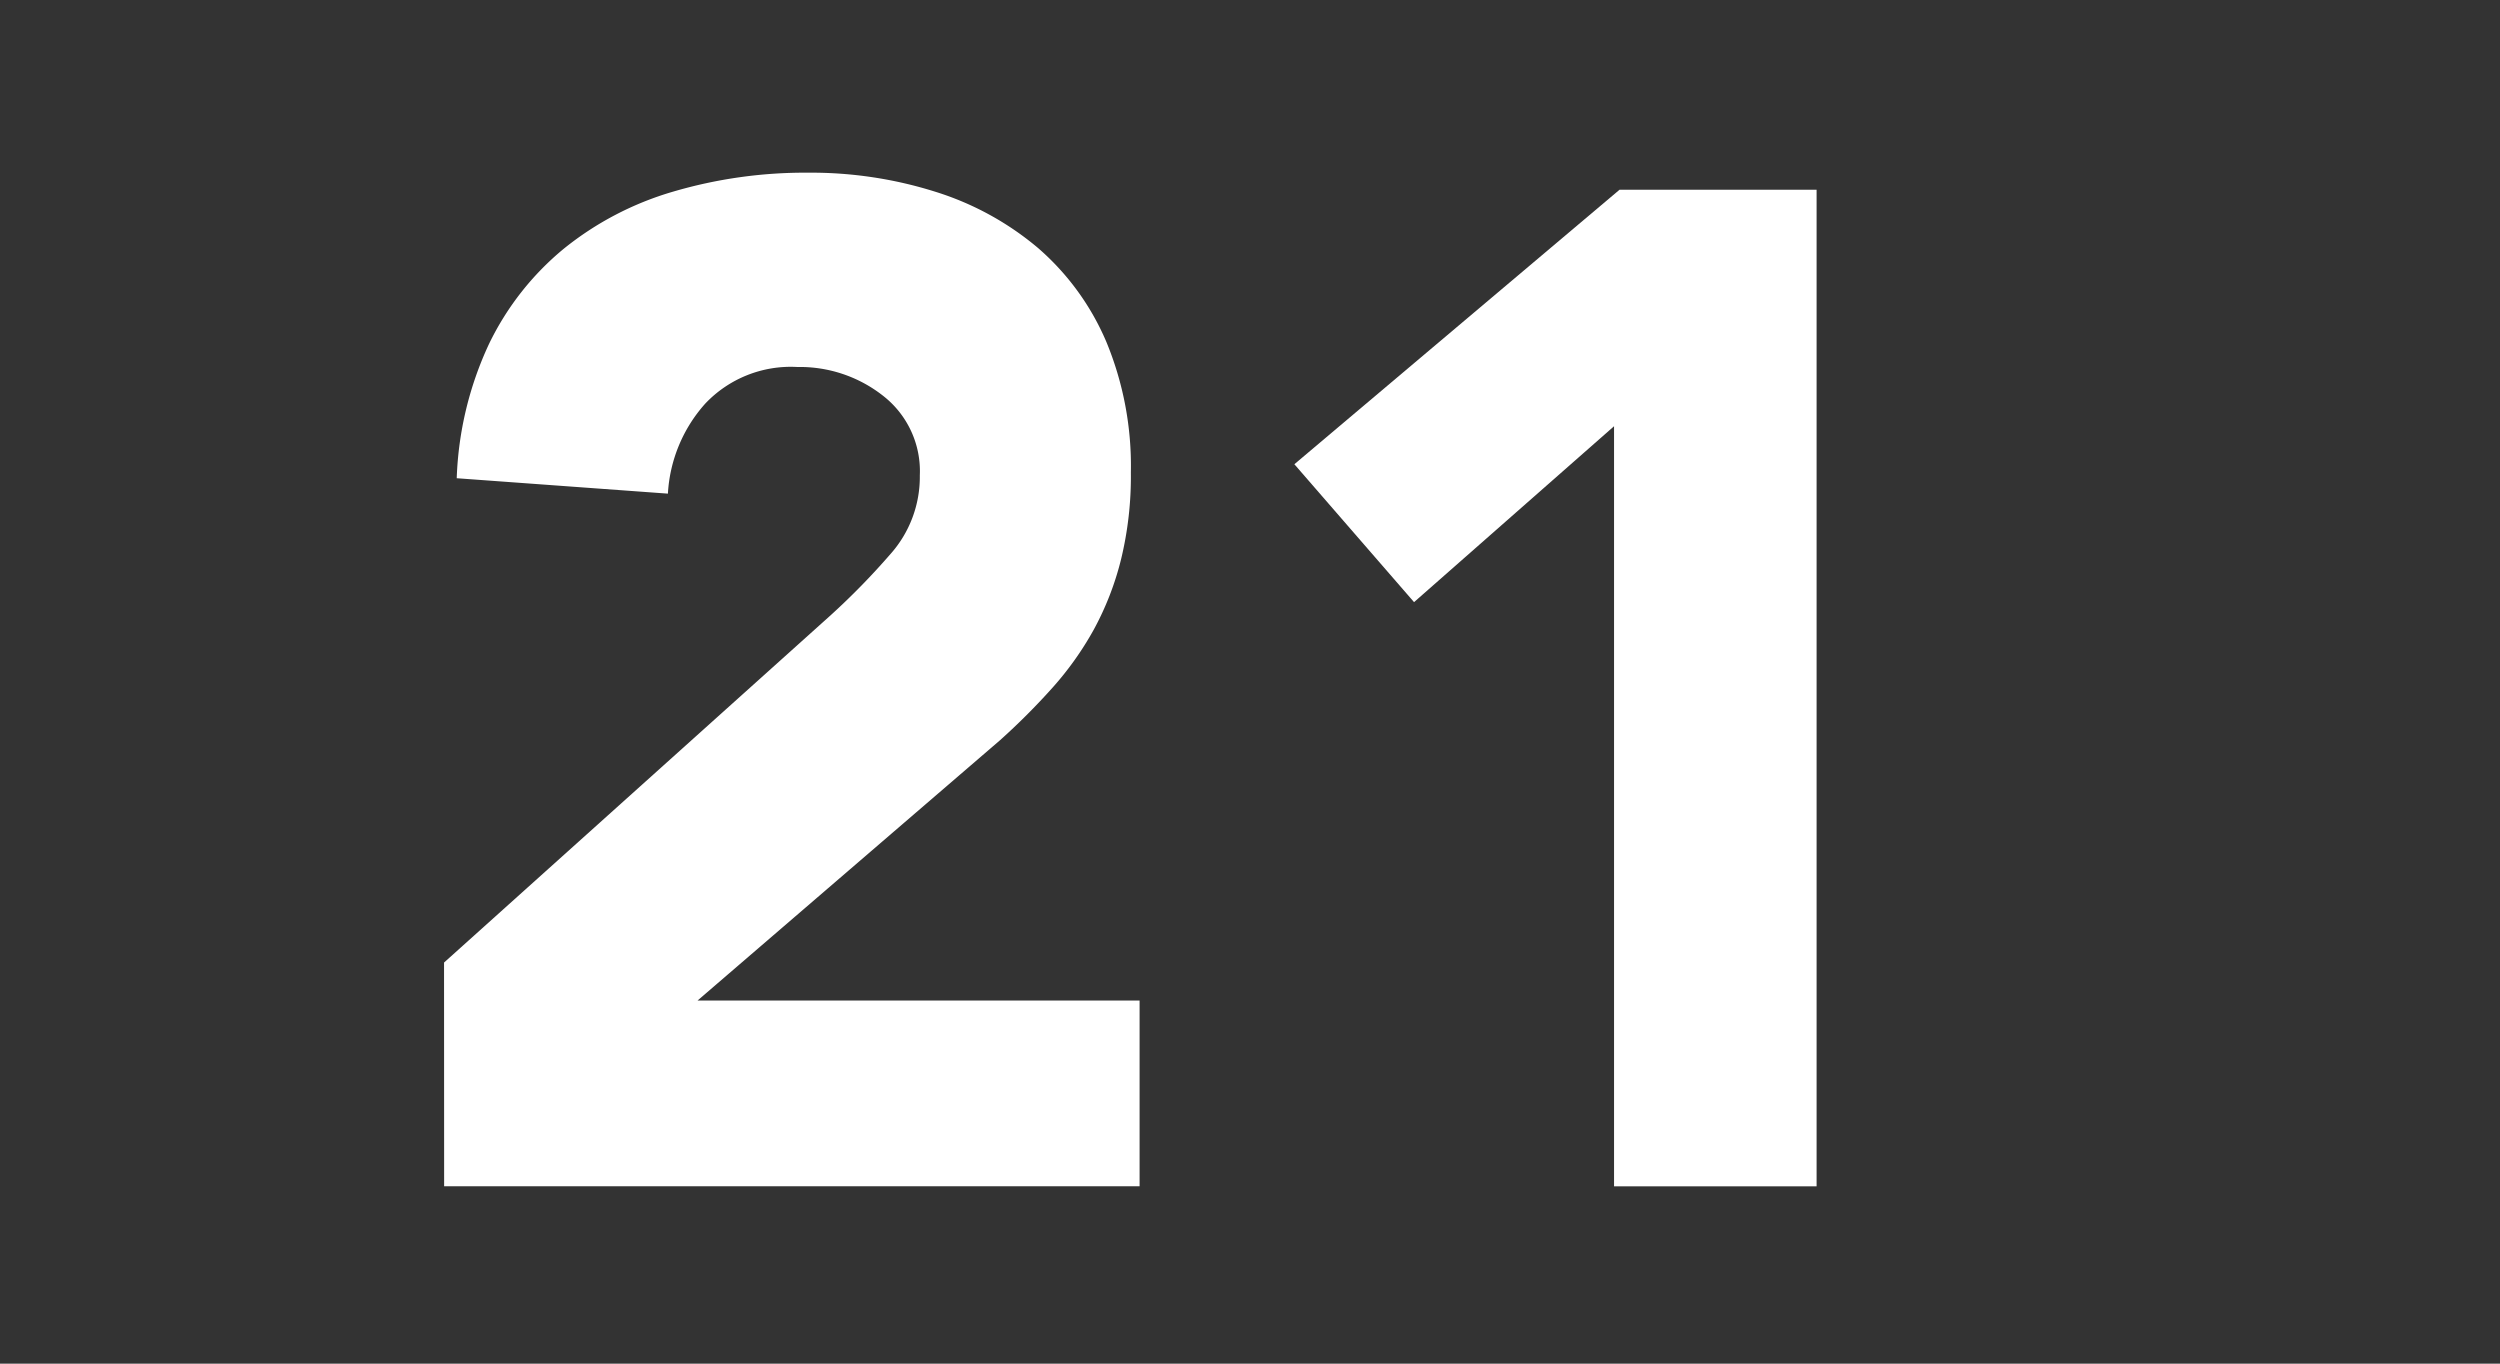
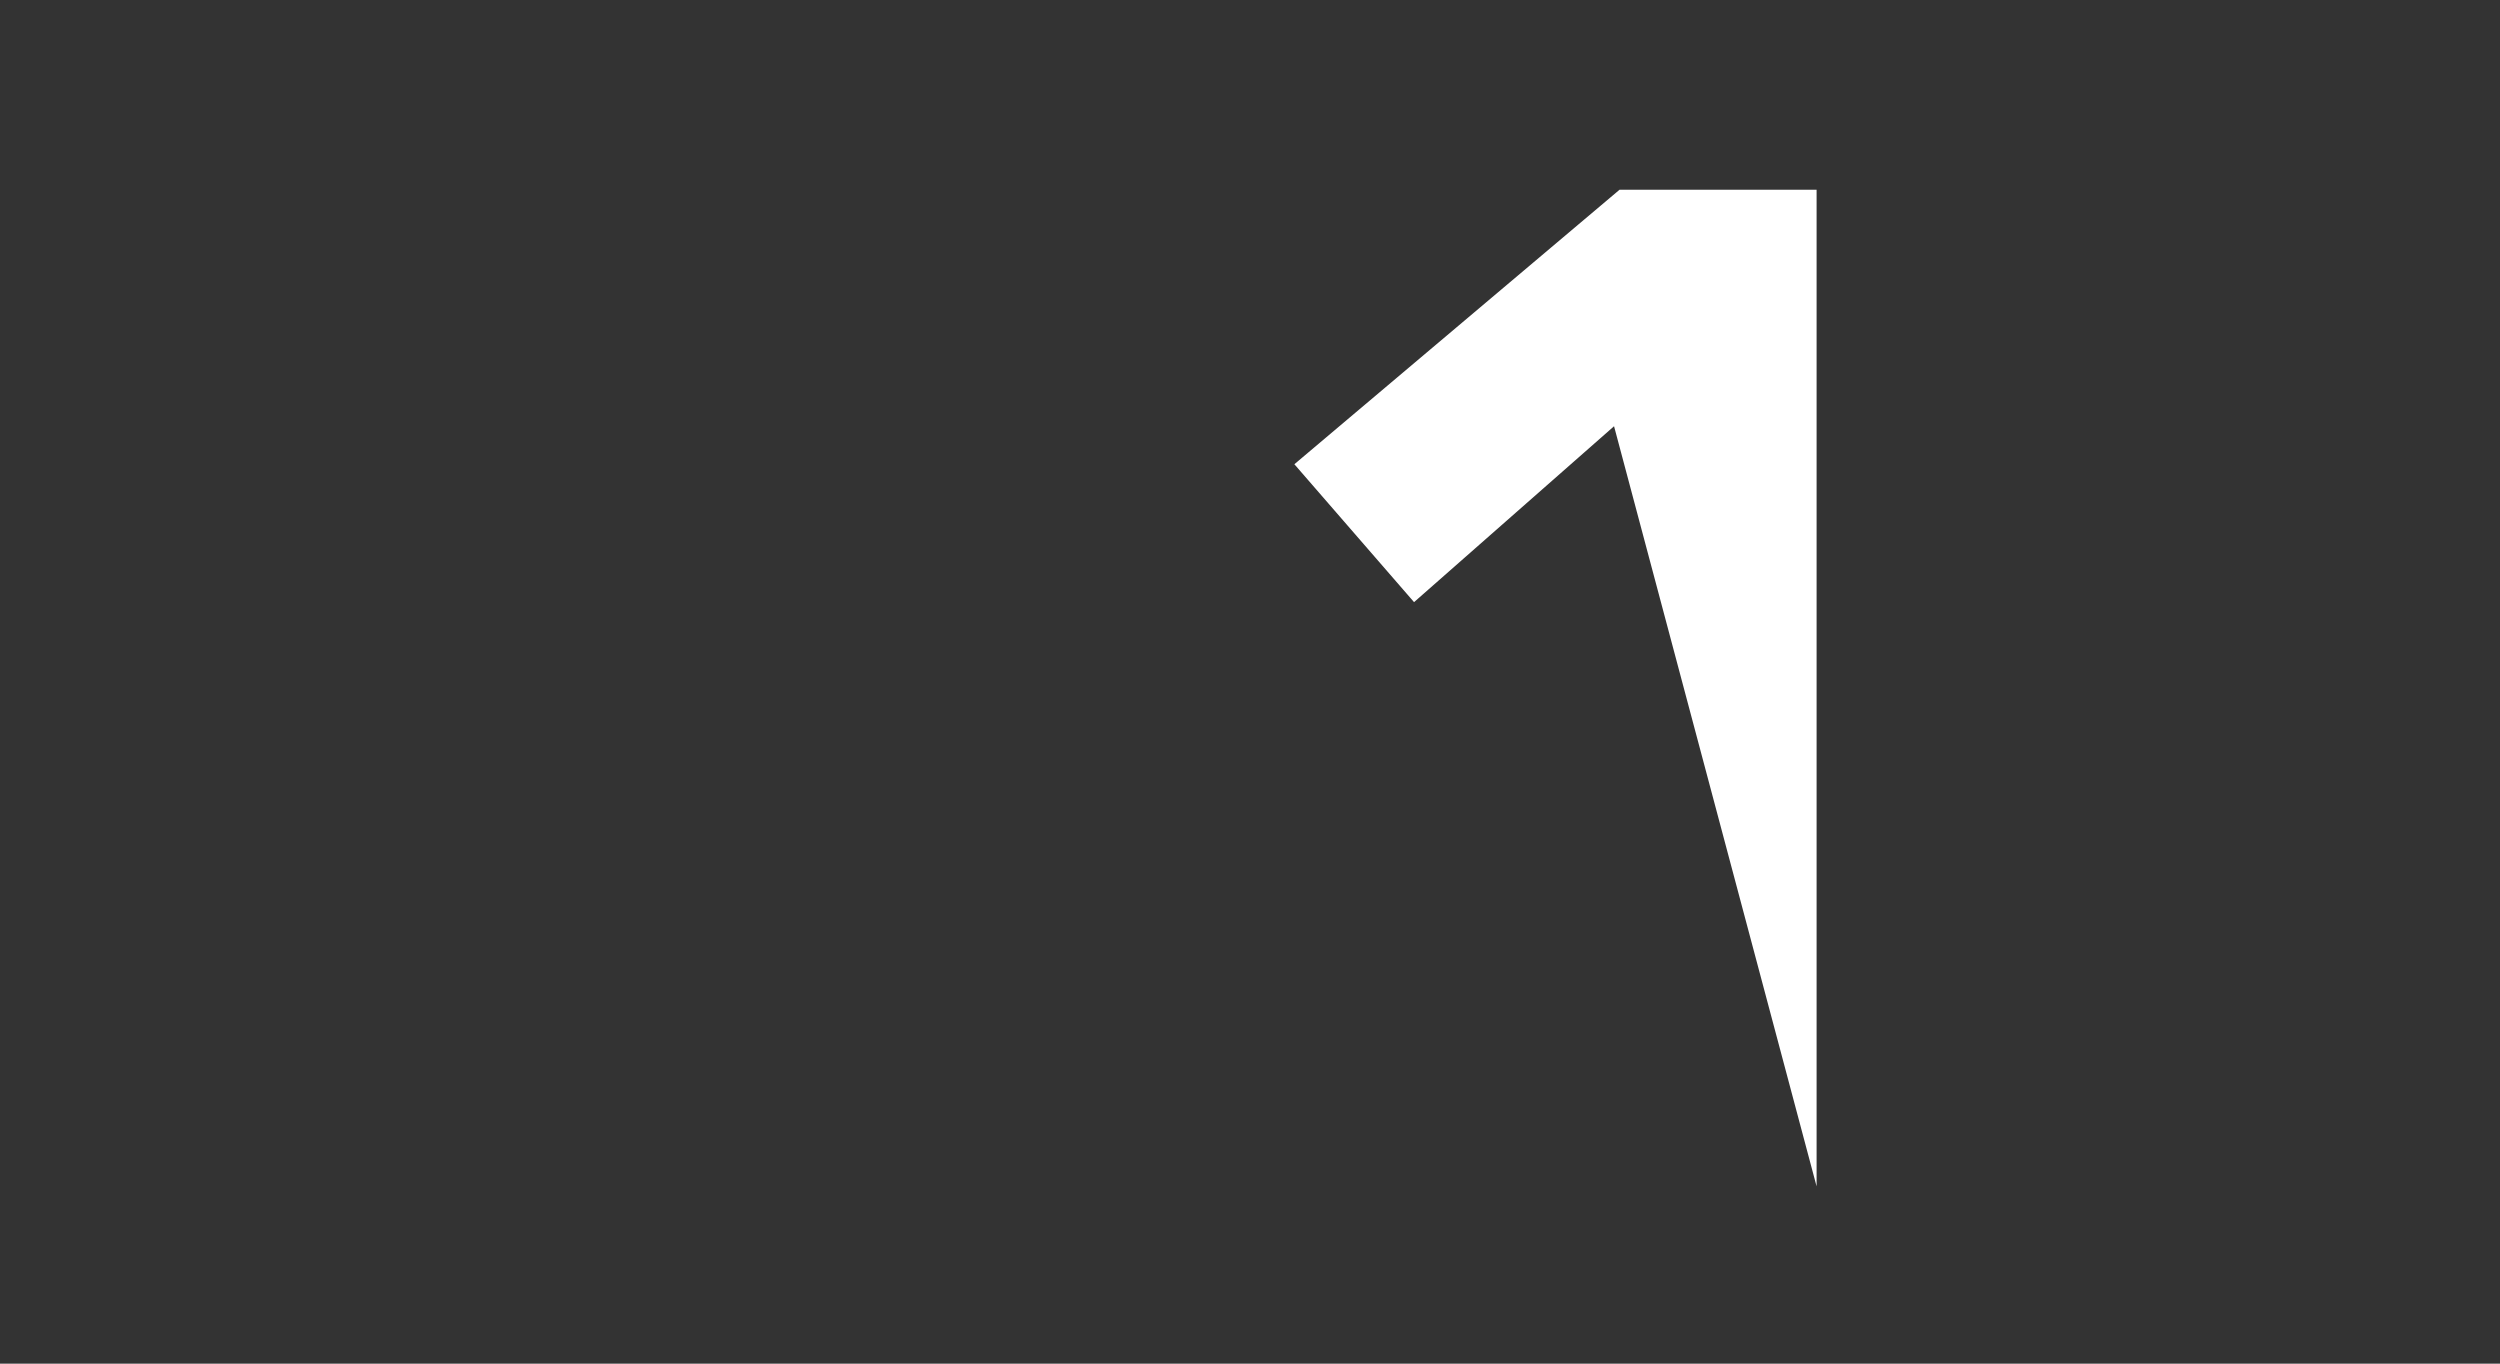
<svg xmlns="http://www.w3.org/2000/svg" width="55" height="30" viewBox="0 0 55 30">
  <rect x="0" y="0" width="55" height="30" fill="#333333" stroke="none" />
  <g id="moctober_modal_calender_21" transform="translate(2747 21857)">
    <g id="group_316" data-name="group 316" transform="translate(-2737.231 -21853.199)">
-       <path id="path_525" data-name="path 525" d="M1673.355,733.066l8.516-7.65a15.836,15.836,0,0,0,1.3-1.331,2.554,2.554,0,0,0,.651-1.735,2.1,2.1,0,0,0-.805-1.75,2.96,2.96,0,0,0-1.889-.636,2.59,2.59,0,0,0-2.027.806,3.238,3.238,0,0,0-.821,1.98l-4.646-.339a7.582,7.582,0,0,1,.712-2.958,6.213,6.213,0,0,1,1.642-2.09,6.9,6.9,0,0,1,2.4-1.255,10.281,10.281,0,0,1,2.988-.419,9.075,9.075,0,0,1,2.786.419,6.5,6.5,0,0,1,2.262,1.239,5.662,5.662,0,0,1,1.5,2.06,7.137,7.137,0,0,1,.541,2.88,7.723,7.723,0,0,1-.215,1.905,6.482,6.482,0,0,1-.6,1.548,6.994,6.994,0,0,1-.914,1.285,14.842,14.842,0,0,1-1.145,1.146l-6.658,5.73h9.724v4.087h-15.3Z" transform="translate(-1673.355 -715.691)" fill="#fff" />
-       <path id="path_526" data-name="path 526" d="M1695.4,721.193l-4.4,3.87-2.633-3.034,7.154-6.039h4.335v21.926H1695.4Z" transform="translate(-1669.66 -715.617)" fill="#fff" />
+       <path id="path_526" data-name="path 526" d="M1695.4,721.193l-4.4,3.87-2.633-3.034,7.154-6.039h4.335v21.926Z" transform="translate(-1669.66 -715.617)" fill="#fff" />
    </g>
-     <rect id="rectangle_335" data-name="rectangle 335" width="55" height="30" transform="translate(-2747 -21857)" fill="none" />
  </g>
</svg>